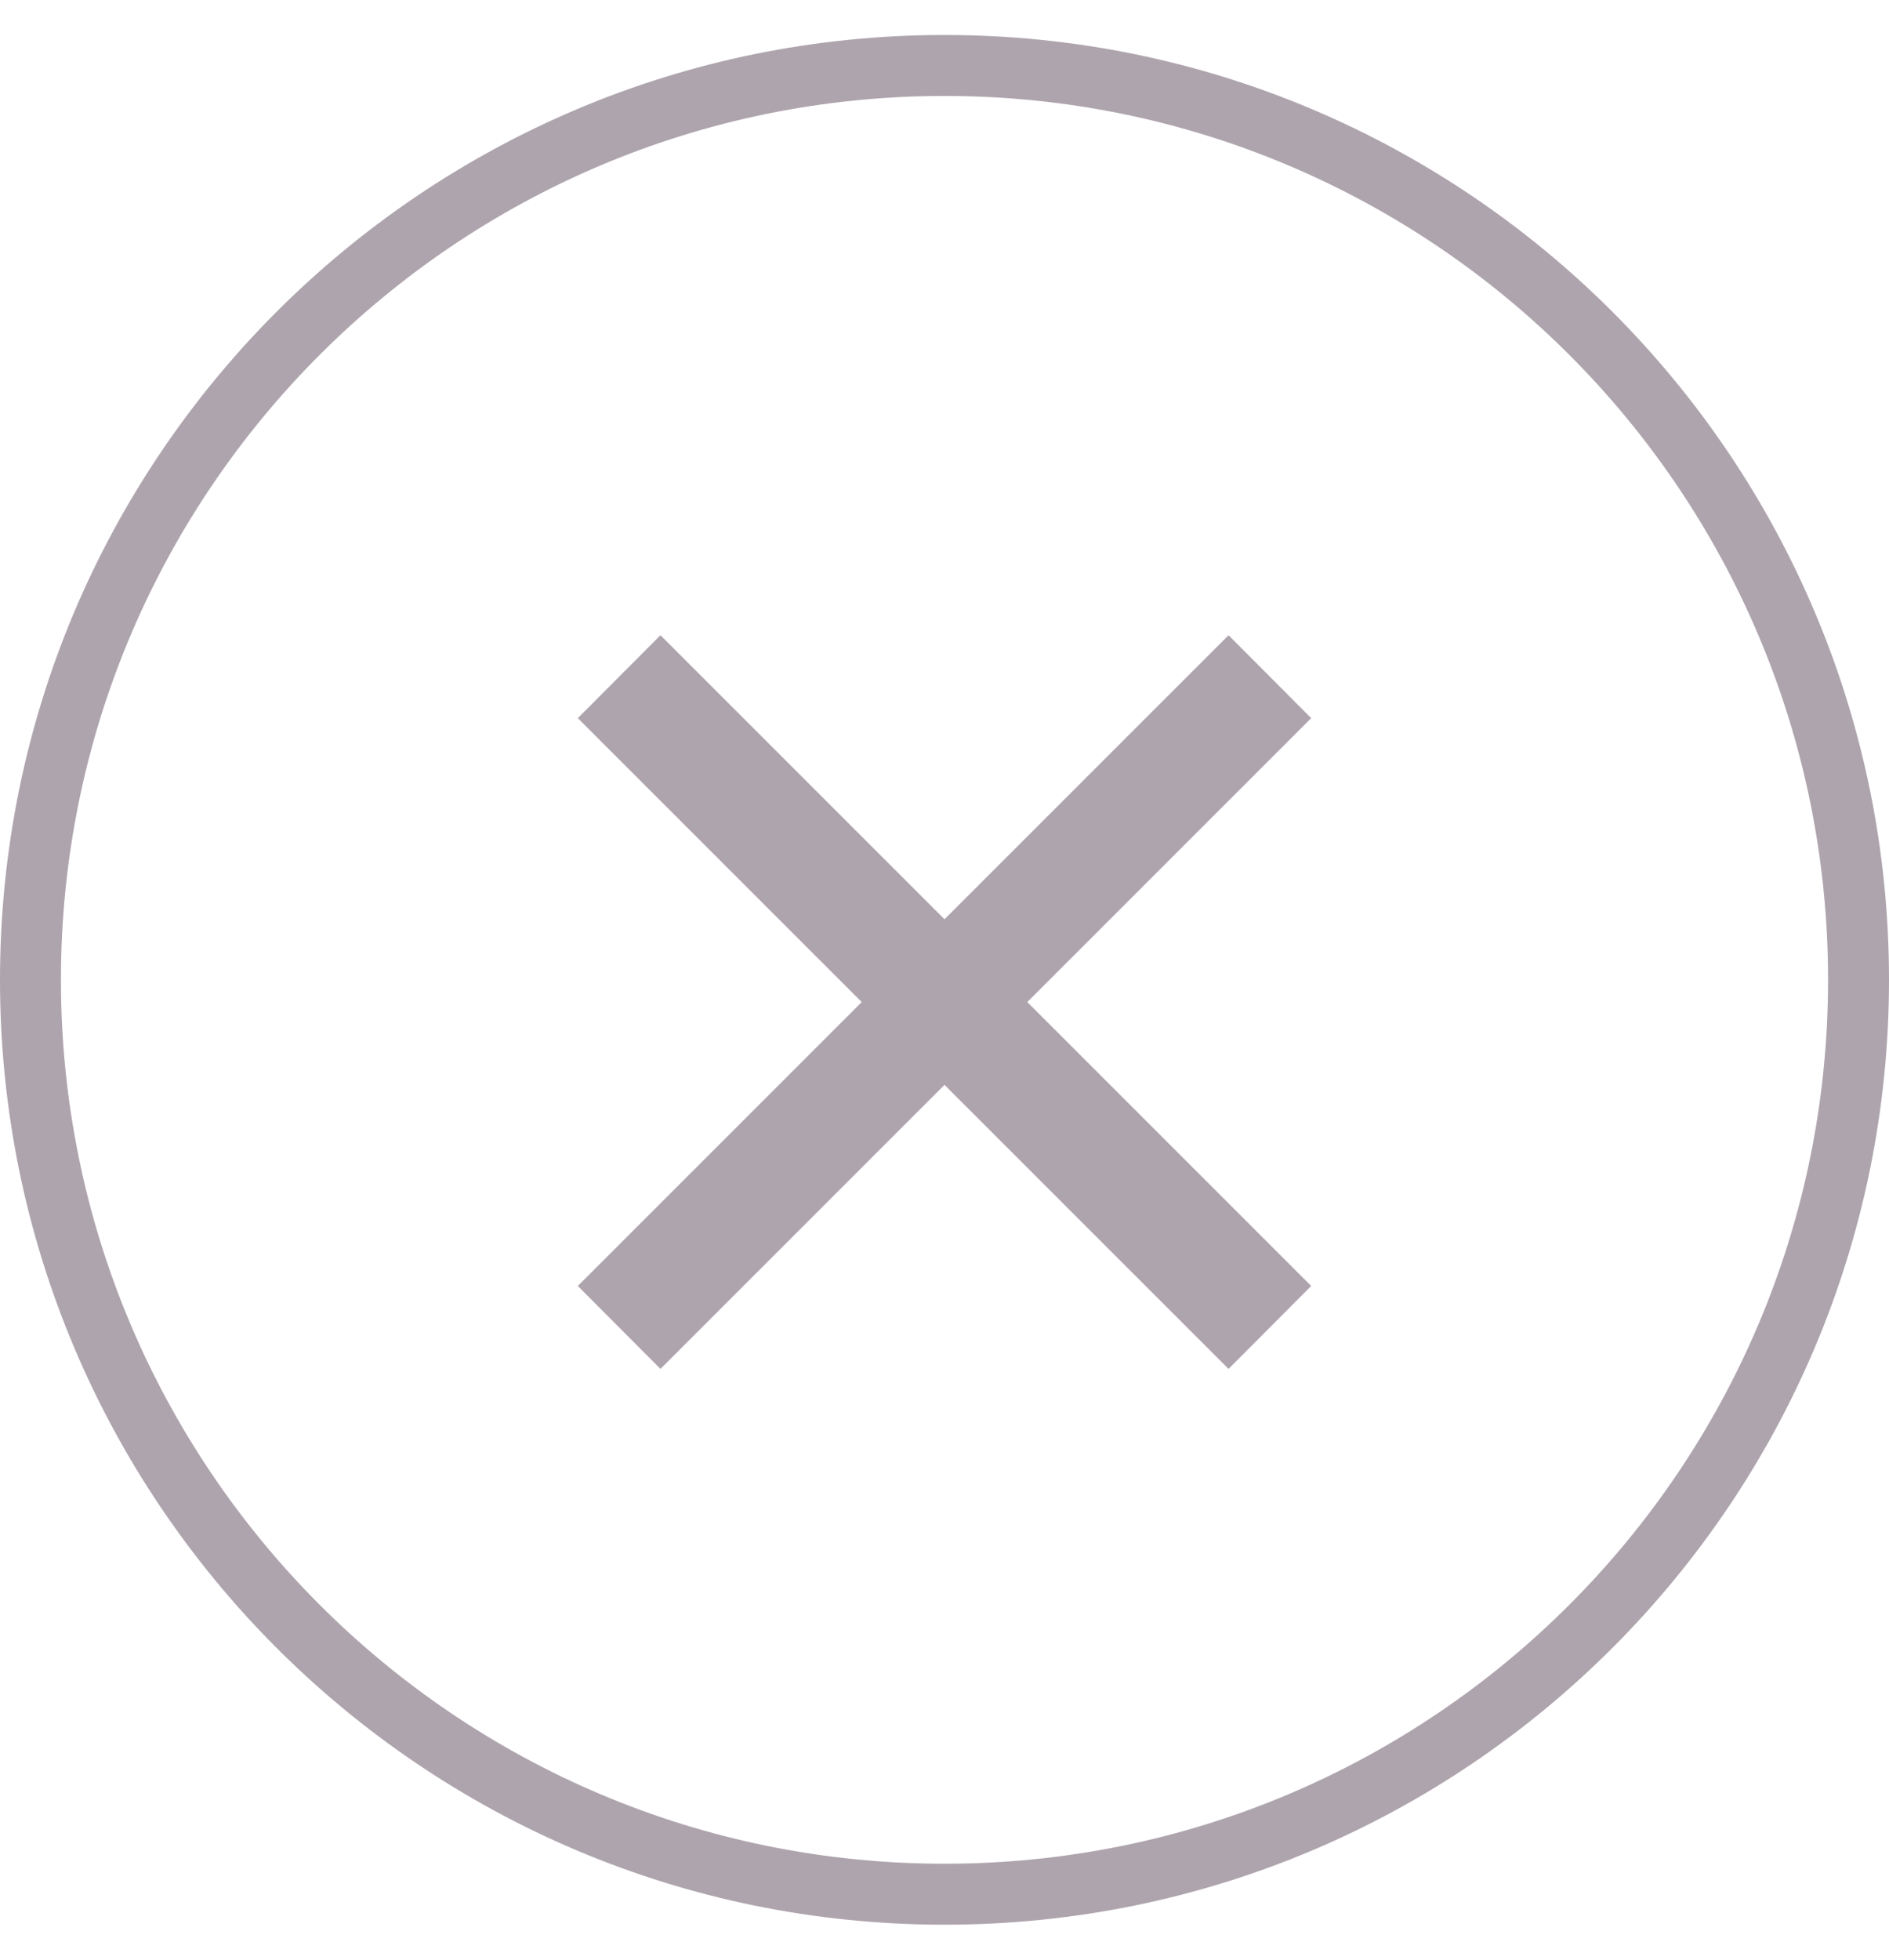
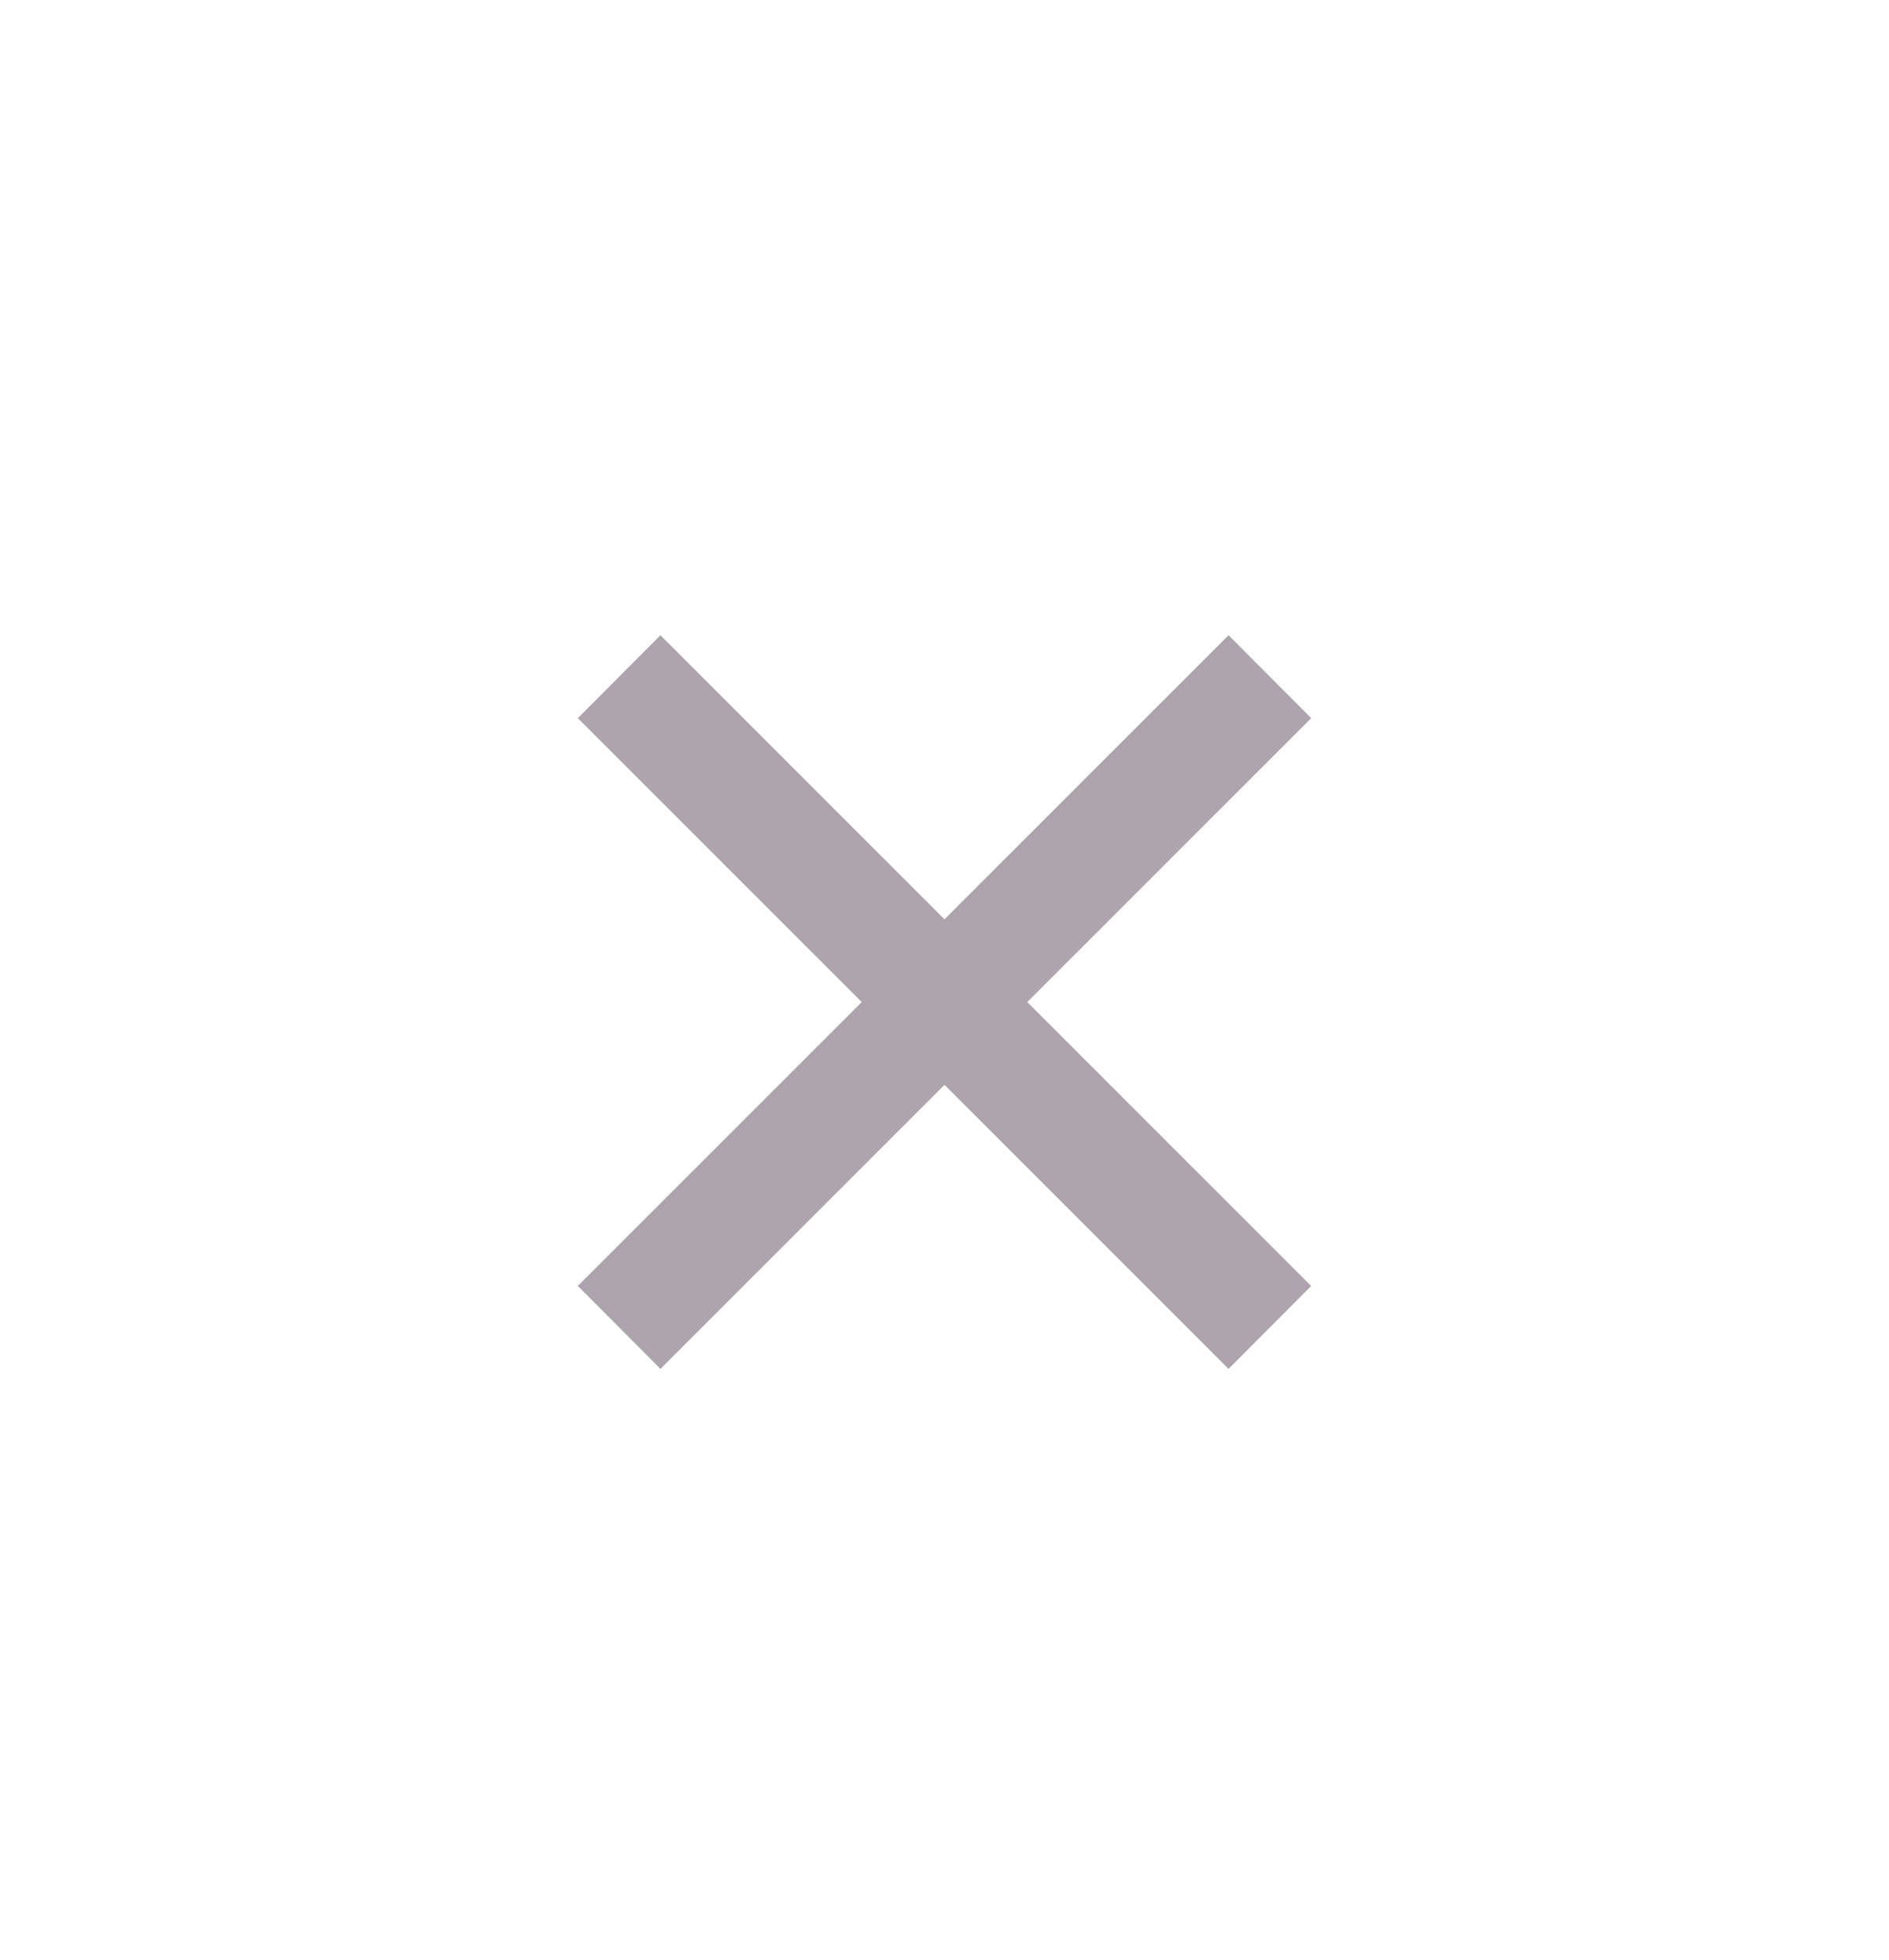
<svg xmlns="http://www.w3.org/2000/svg" width="27" height="28" viewBox="0 0 27 28" fill="none">
  <path d="M9.44 19.559L8.259 18.374L17.56 9.076L18.741 10.261L9.44 19.559ZM17.56 19.559L8.259 10.261L9.44 9.076L18.741 18.374L17.56 19.559Z" fill="#AEA4AD" />
-   <path d="M26.129 14C26.129 7.025 20.475 1.371 13.5 1.371C6.525 1.371 0.871 7.025 0.871 14C0.871 20.975 6.525 26.629 13.5 26.629V27.5C6.044 27.5 0 21.456 0 14C0 6.544 6.044 0.5 13.5 0.5C20.956 0.5 27 6.544 27 14C27 21.456 20.956 27.5 13.5 27.5V26.629C20.475 26.629 26.129 20.975 26.129 14Z" fill="#AEA4AD" />
</svg>